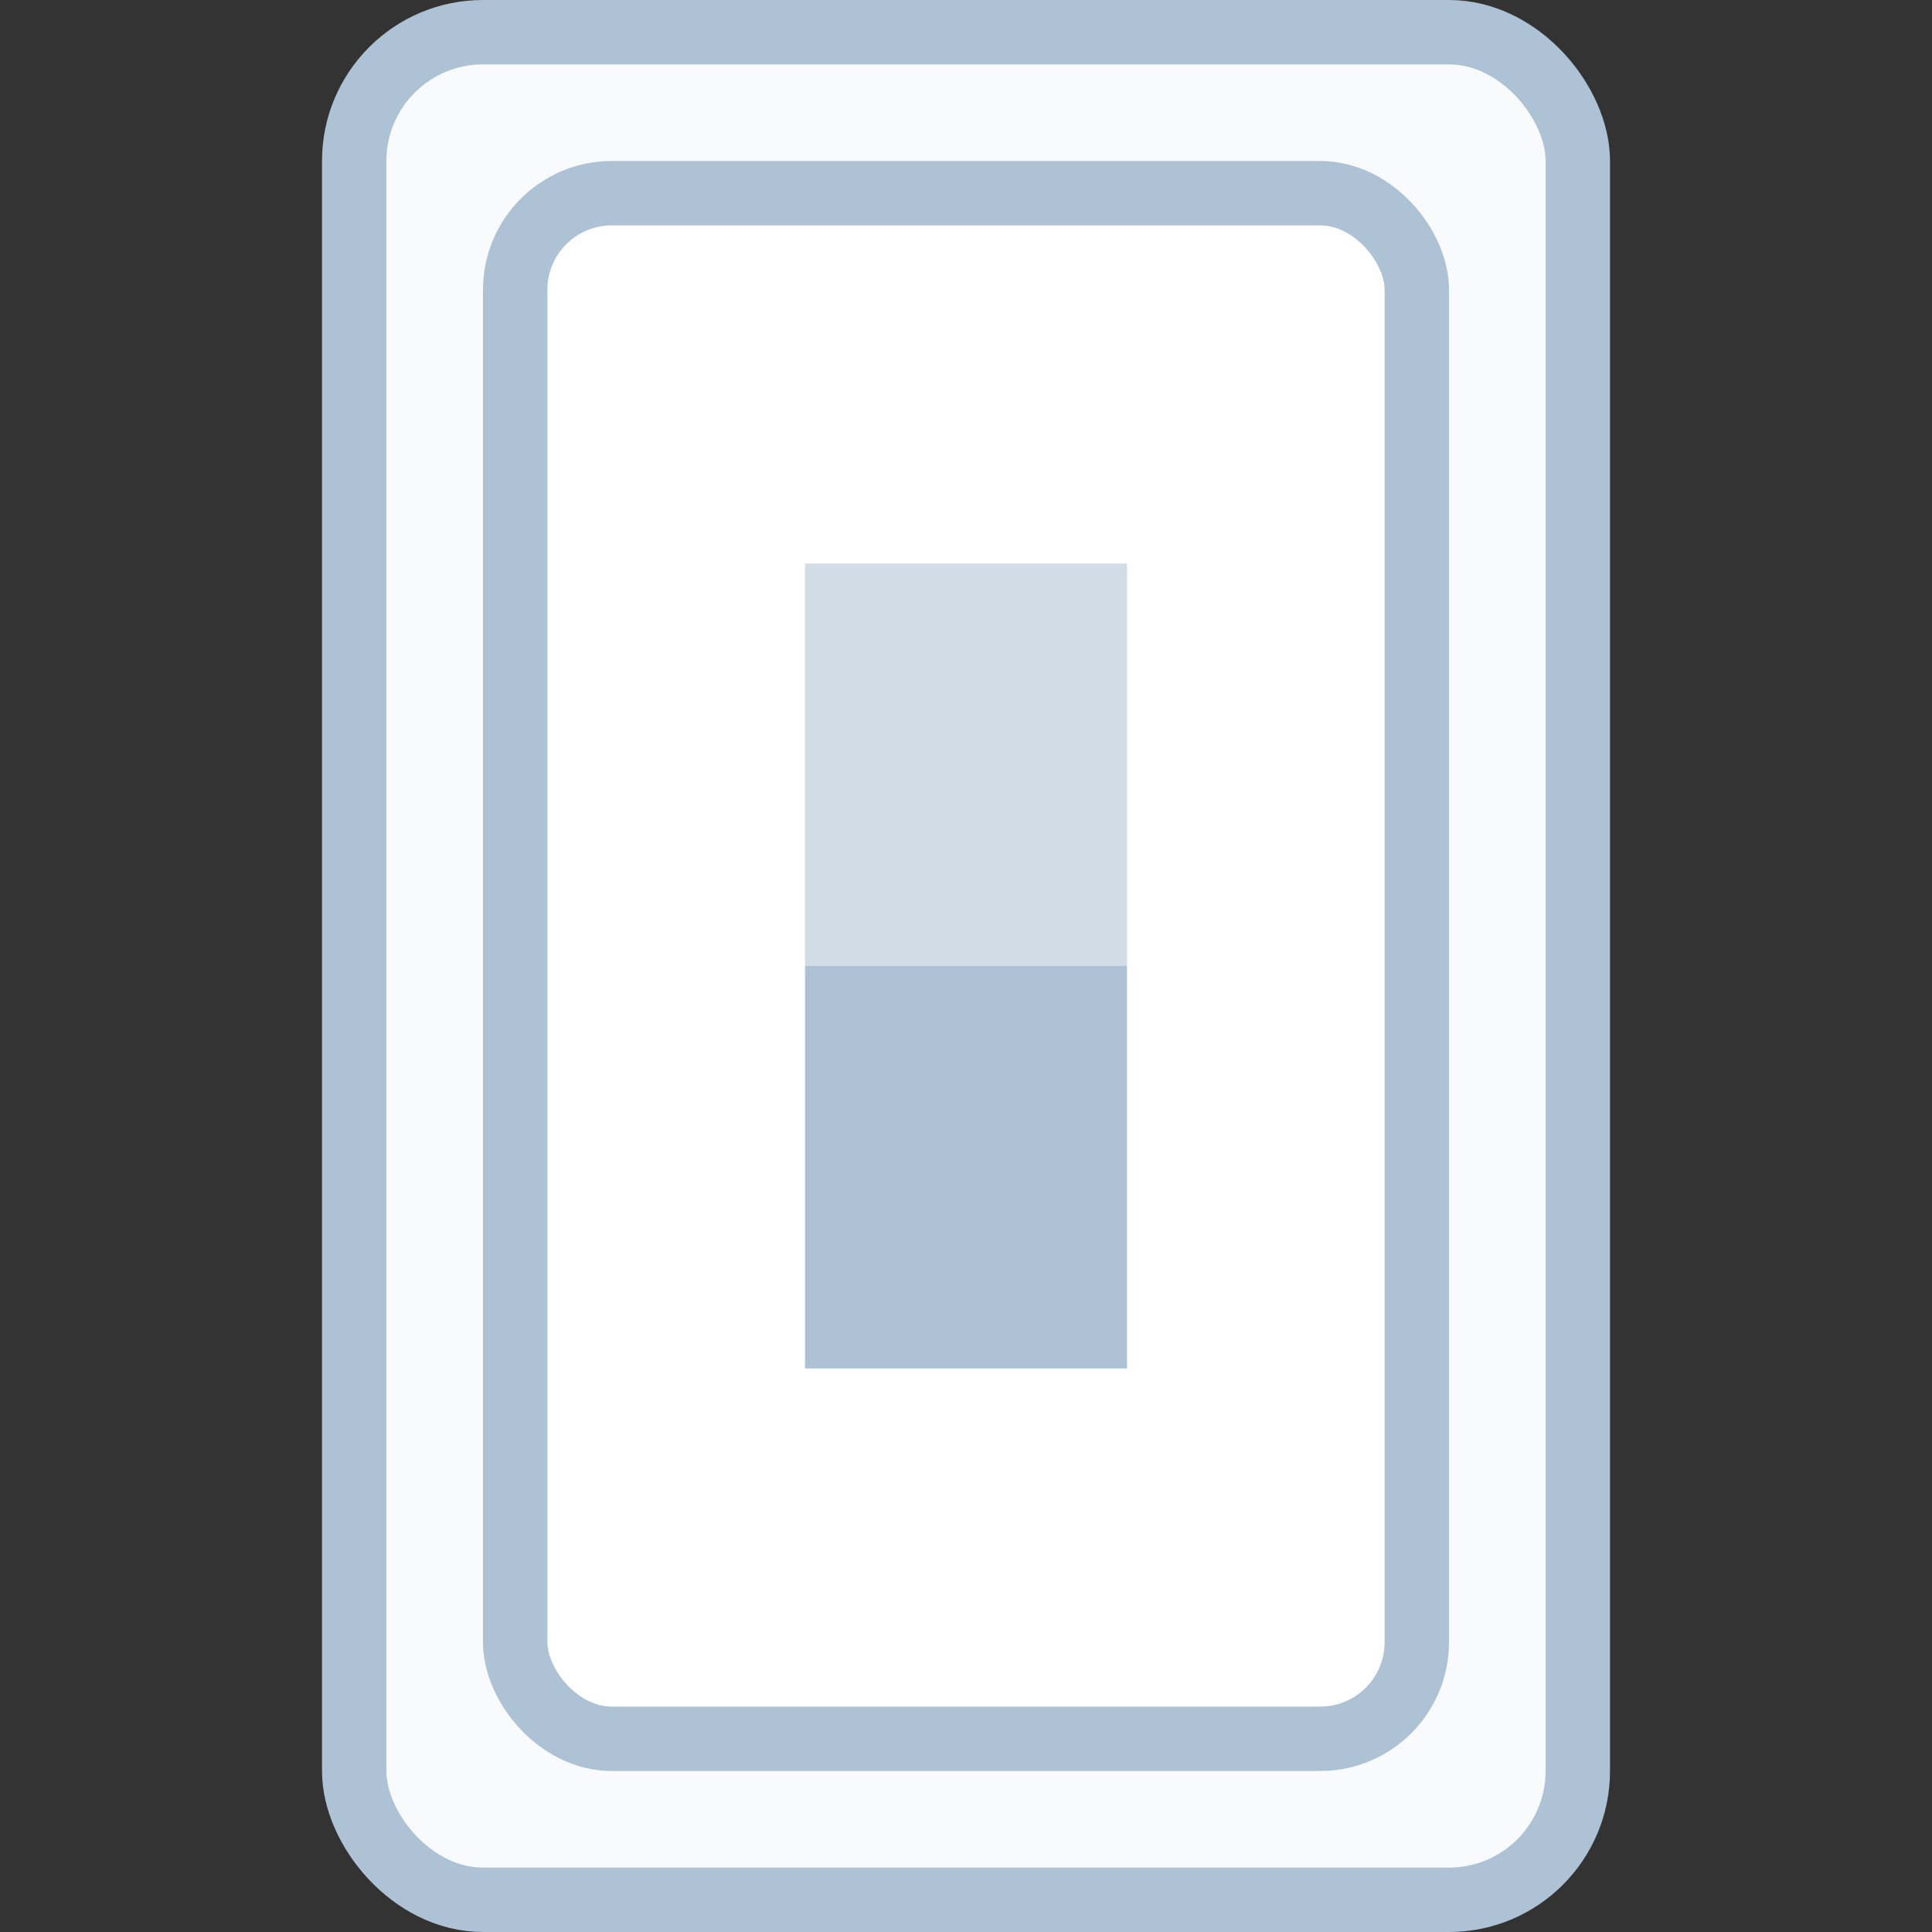
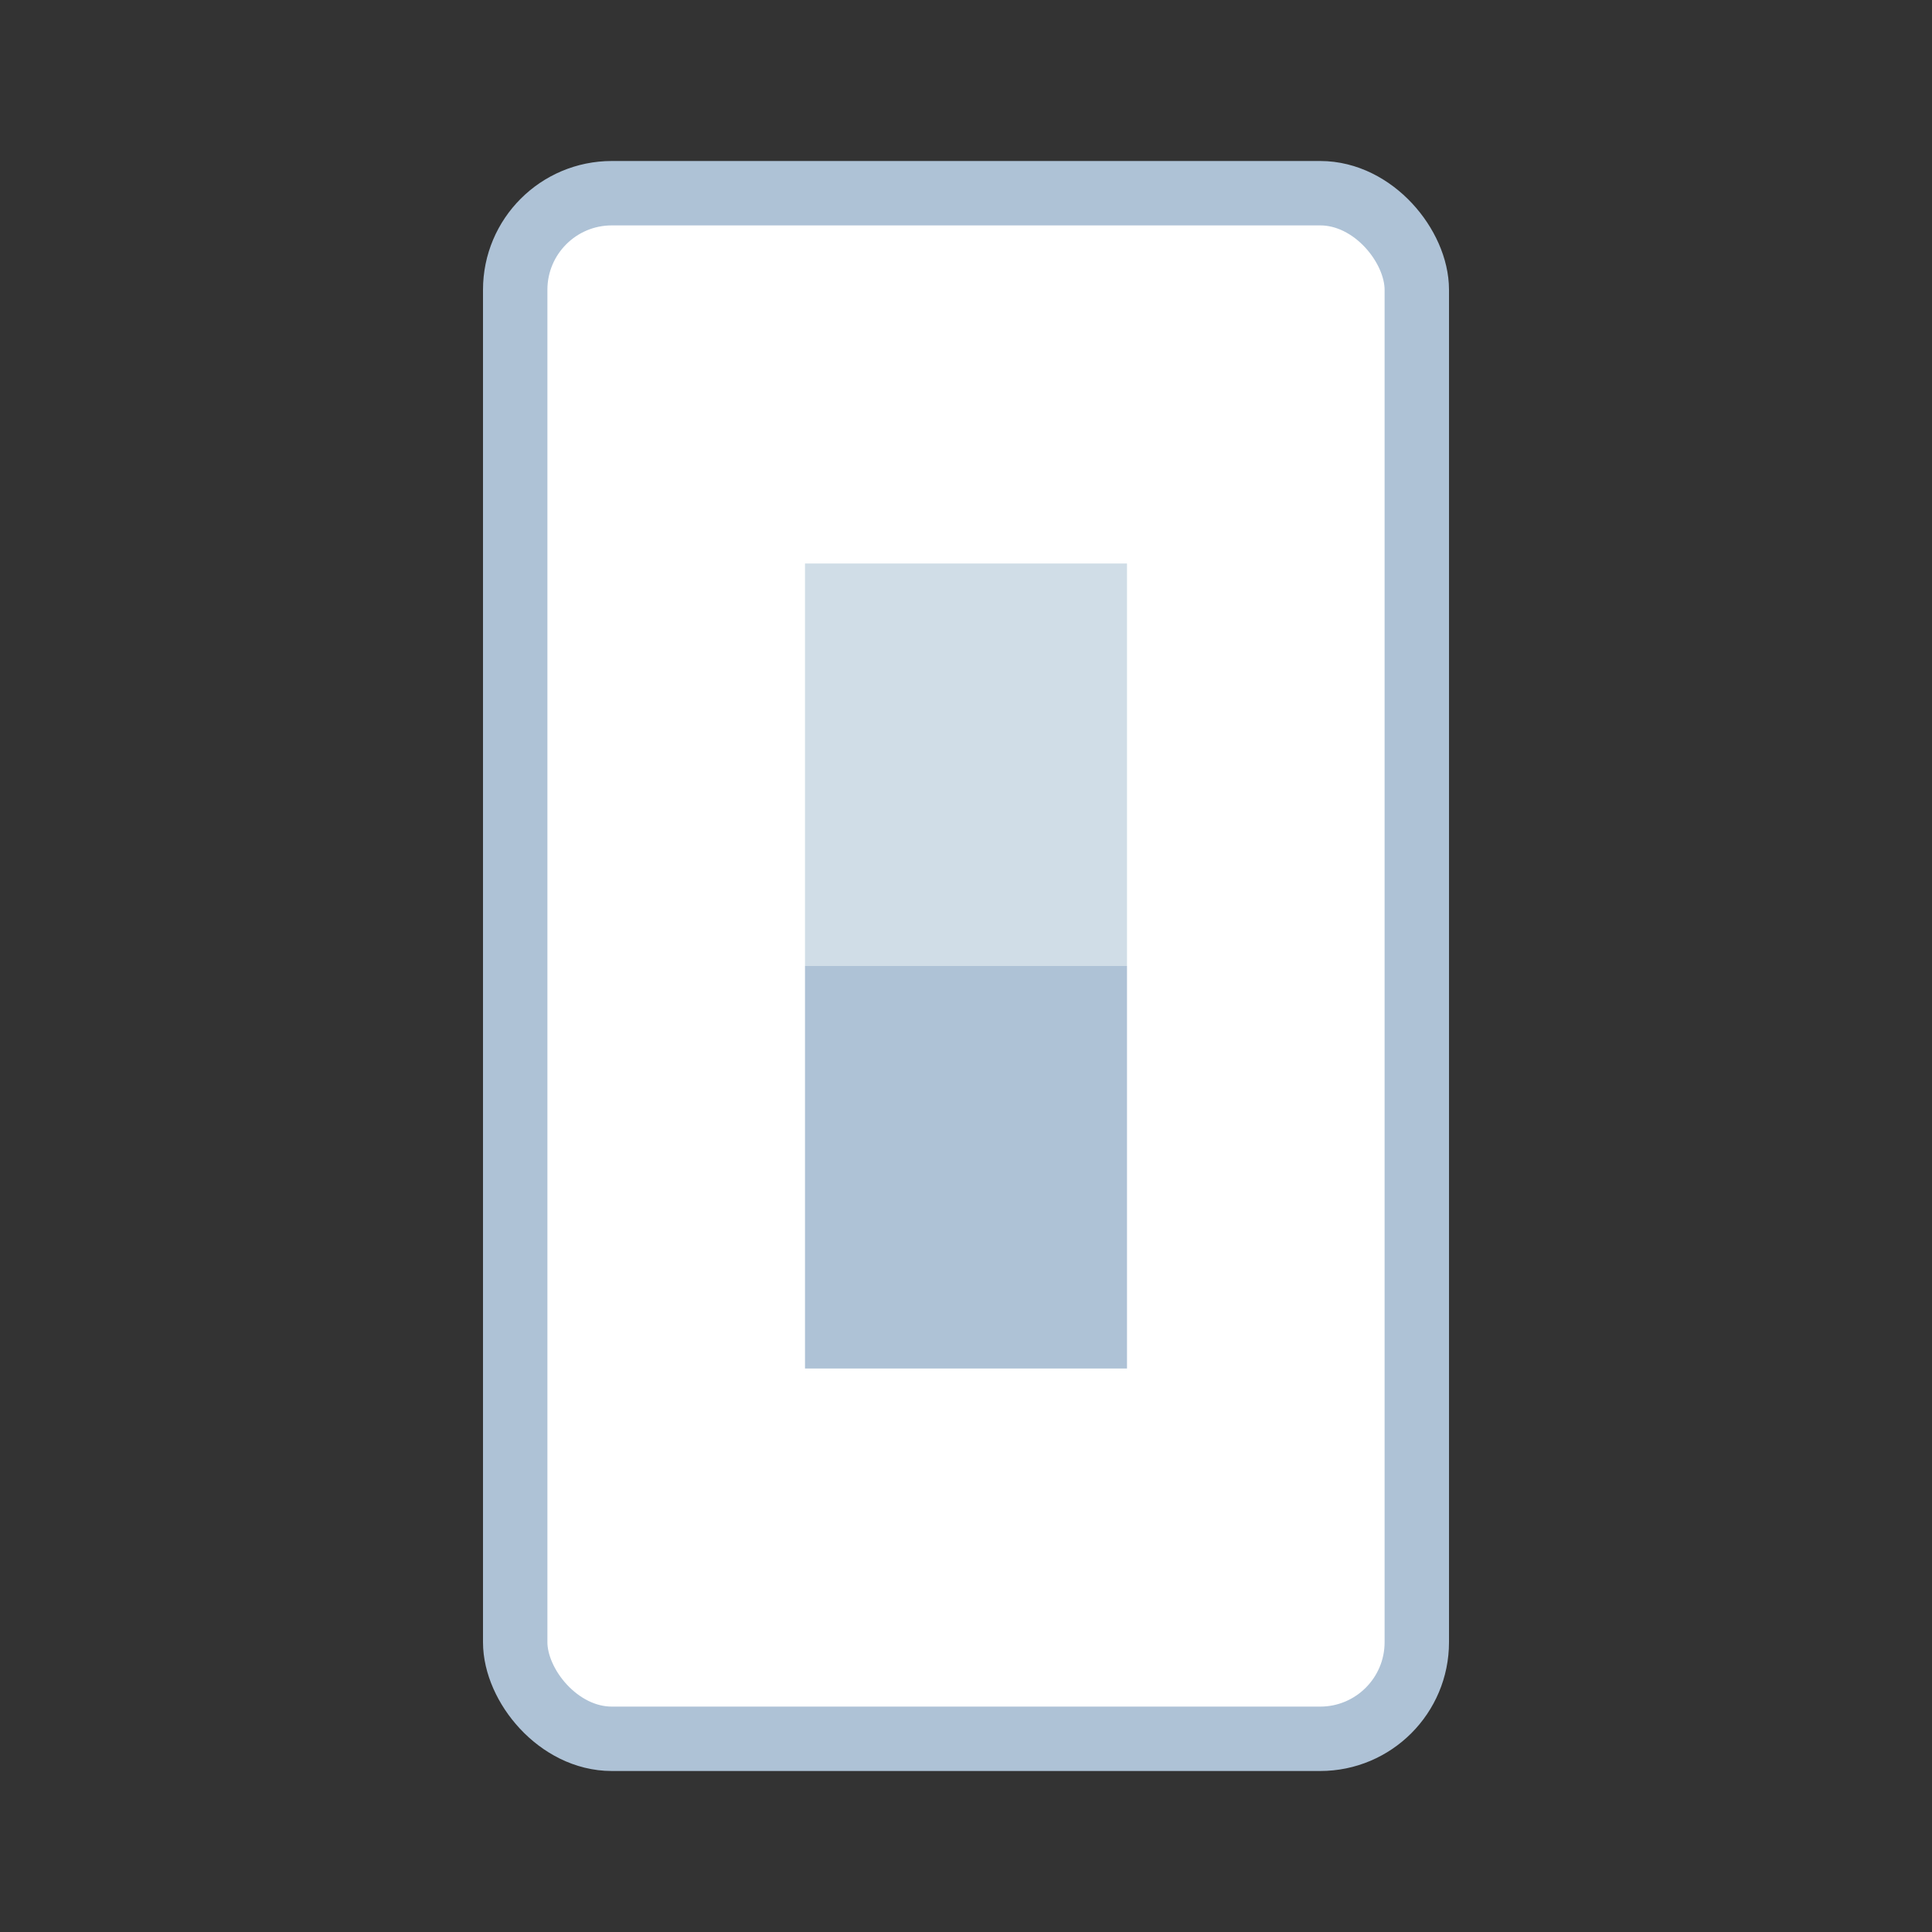
<svg xmlns="http://www.w3.org/2000/svg" width="120px" height="120px" viewBox="0 0 120 120" version="1.1">
  <rect x="0" y="0" width="120" height="120" fill="#333333" stroke="none" />
  <title>light-switch</title>
  <desc>Created with Sketch.</desc>
  <g id="light-switch" stroke="none" stroke-width="1" fill="none" fill-rule="evenodd">
-     <rect id="Rectangle" stroke="#AEC2D6" stroke-width="4" fill="#F8FAFC" x="22" y="2" width="76" height="116" rx="8" />
    <rect id="Rectangle" stroke="#AEC2D6" stroke-width="4" fill="#FFFFFF" x="32" y="12" width="56" height="96" rx="6" />
    <rect id="Rectangle" fill="#AEC2D6" x="50" y="60" width="20" height="25" />
    <rect id="Rectangle" fill="#D0DDE7" x="50" y="35" width="20" height="25" />
  </g>
</svg>